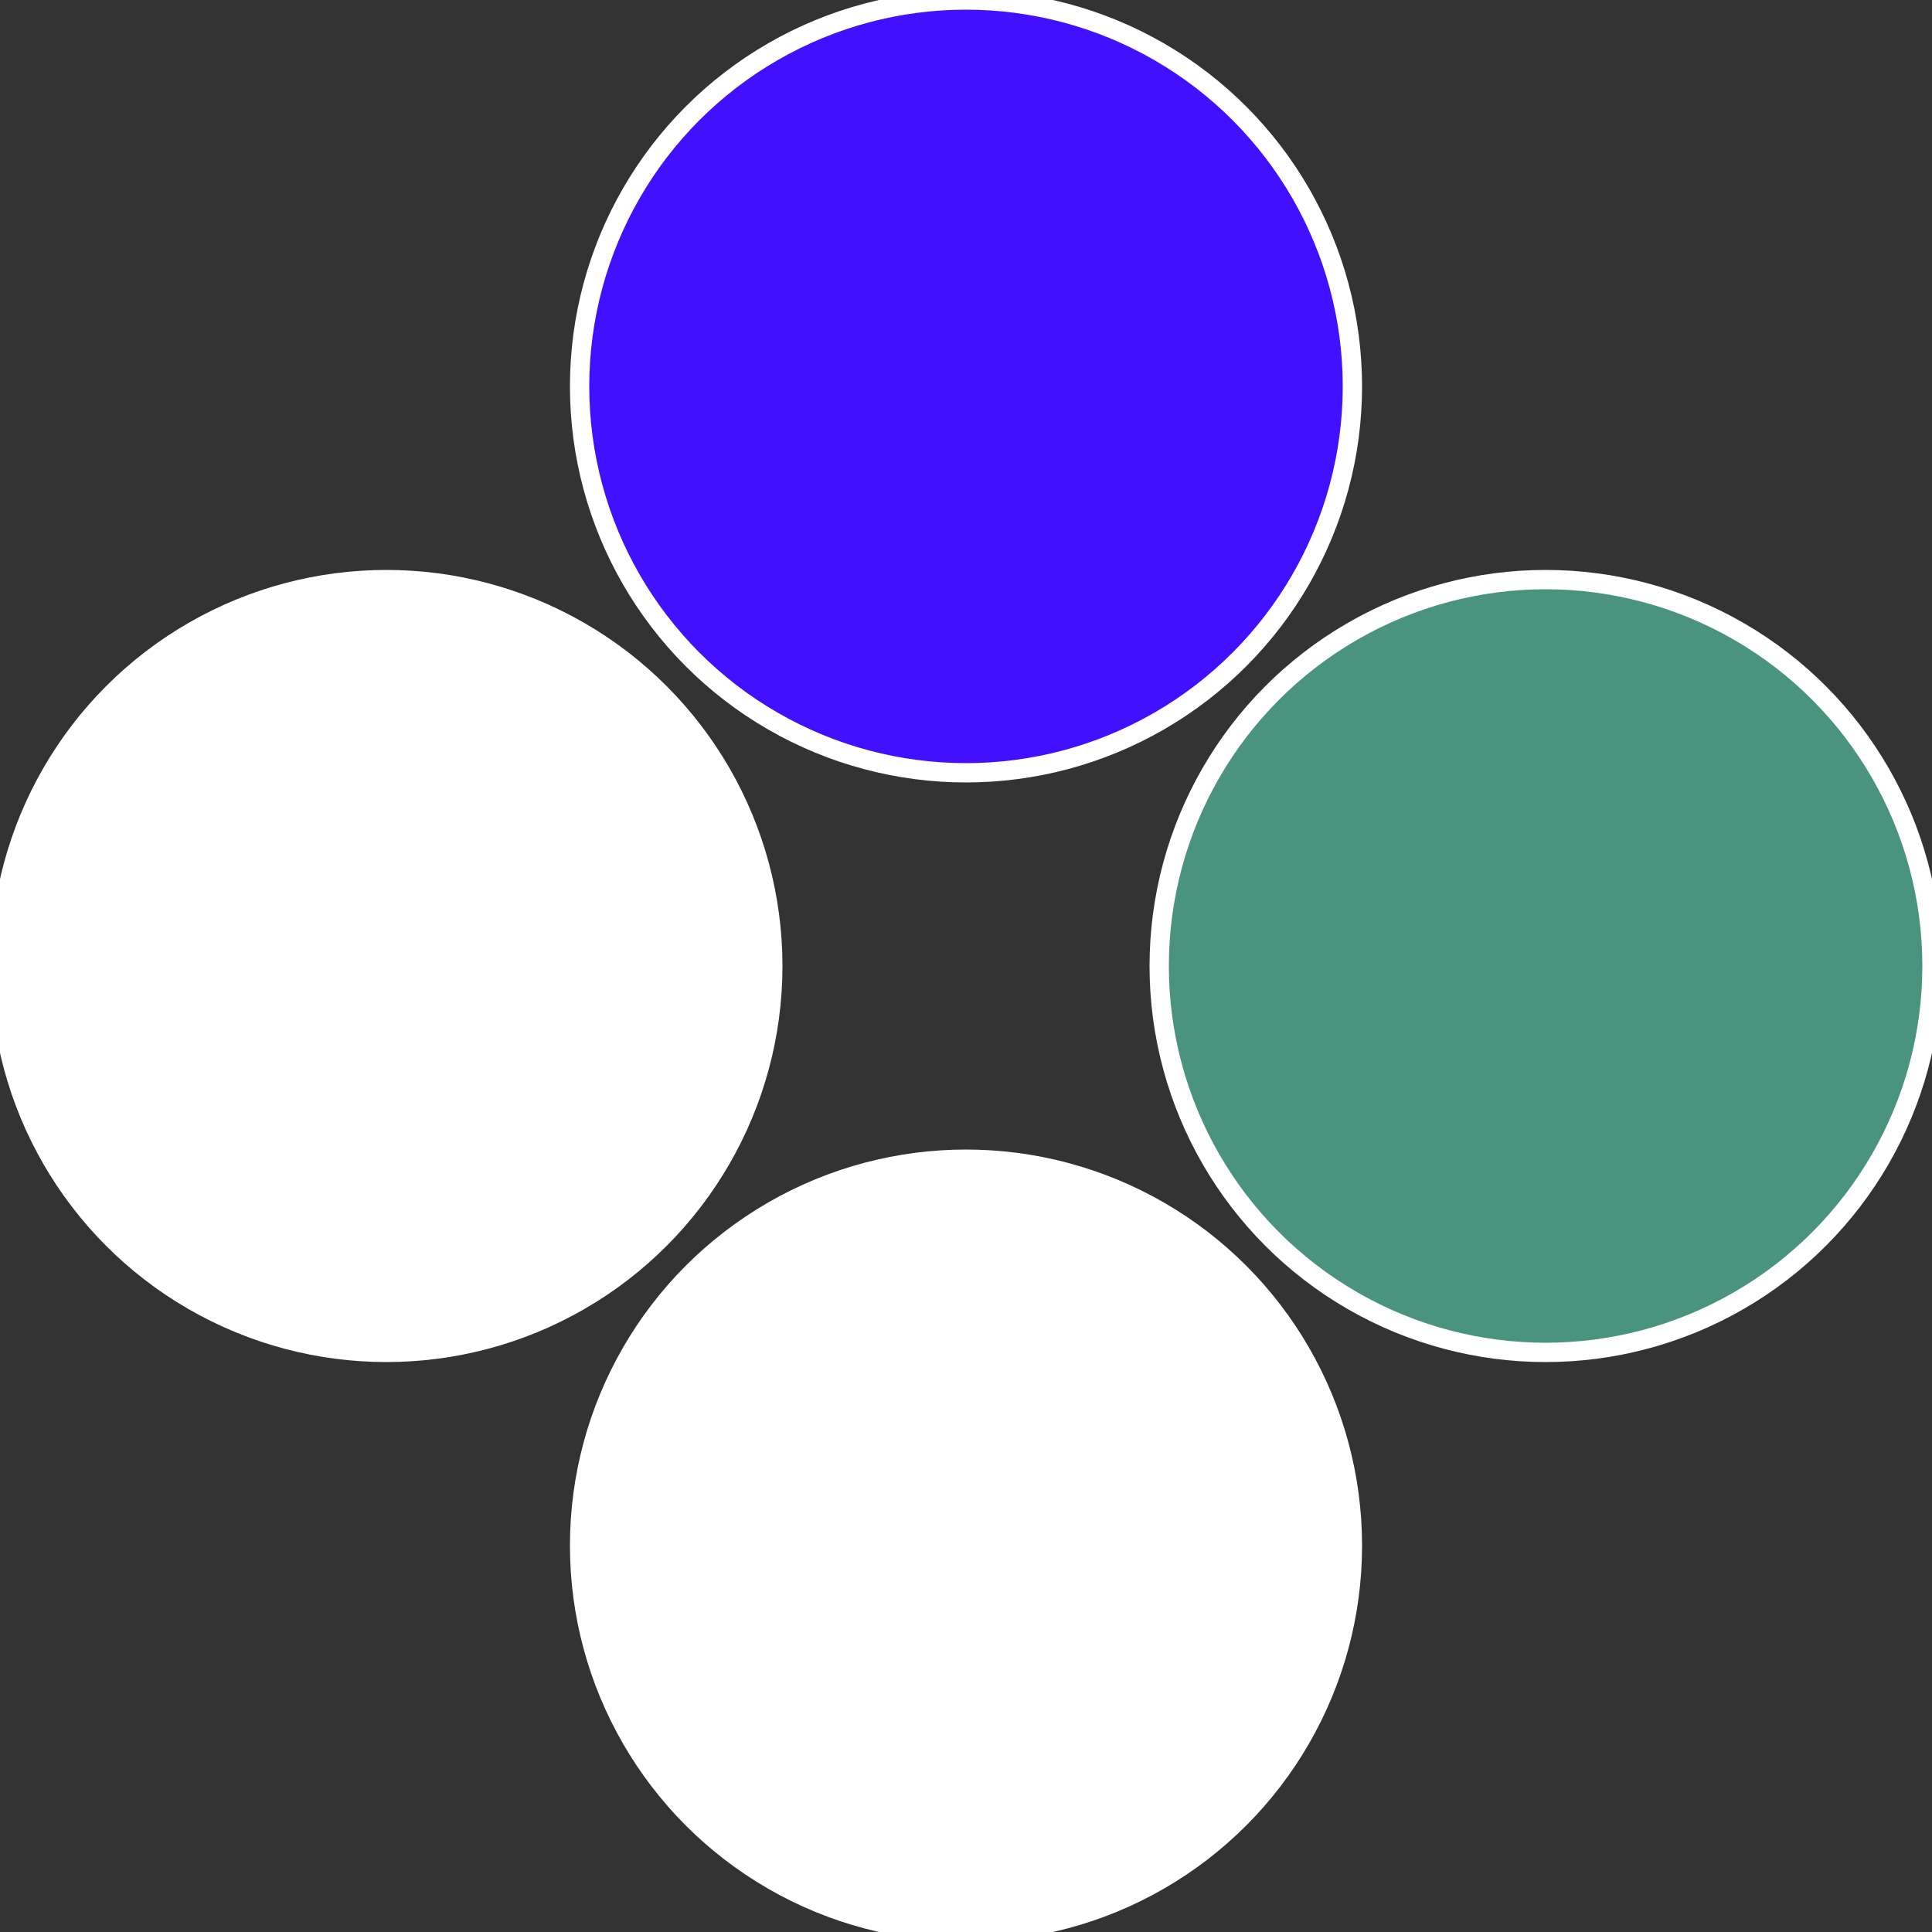
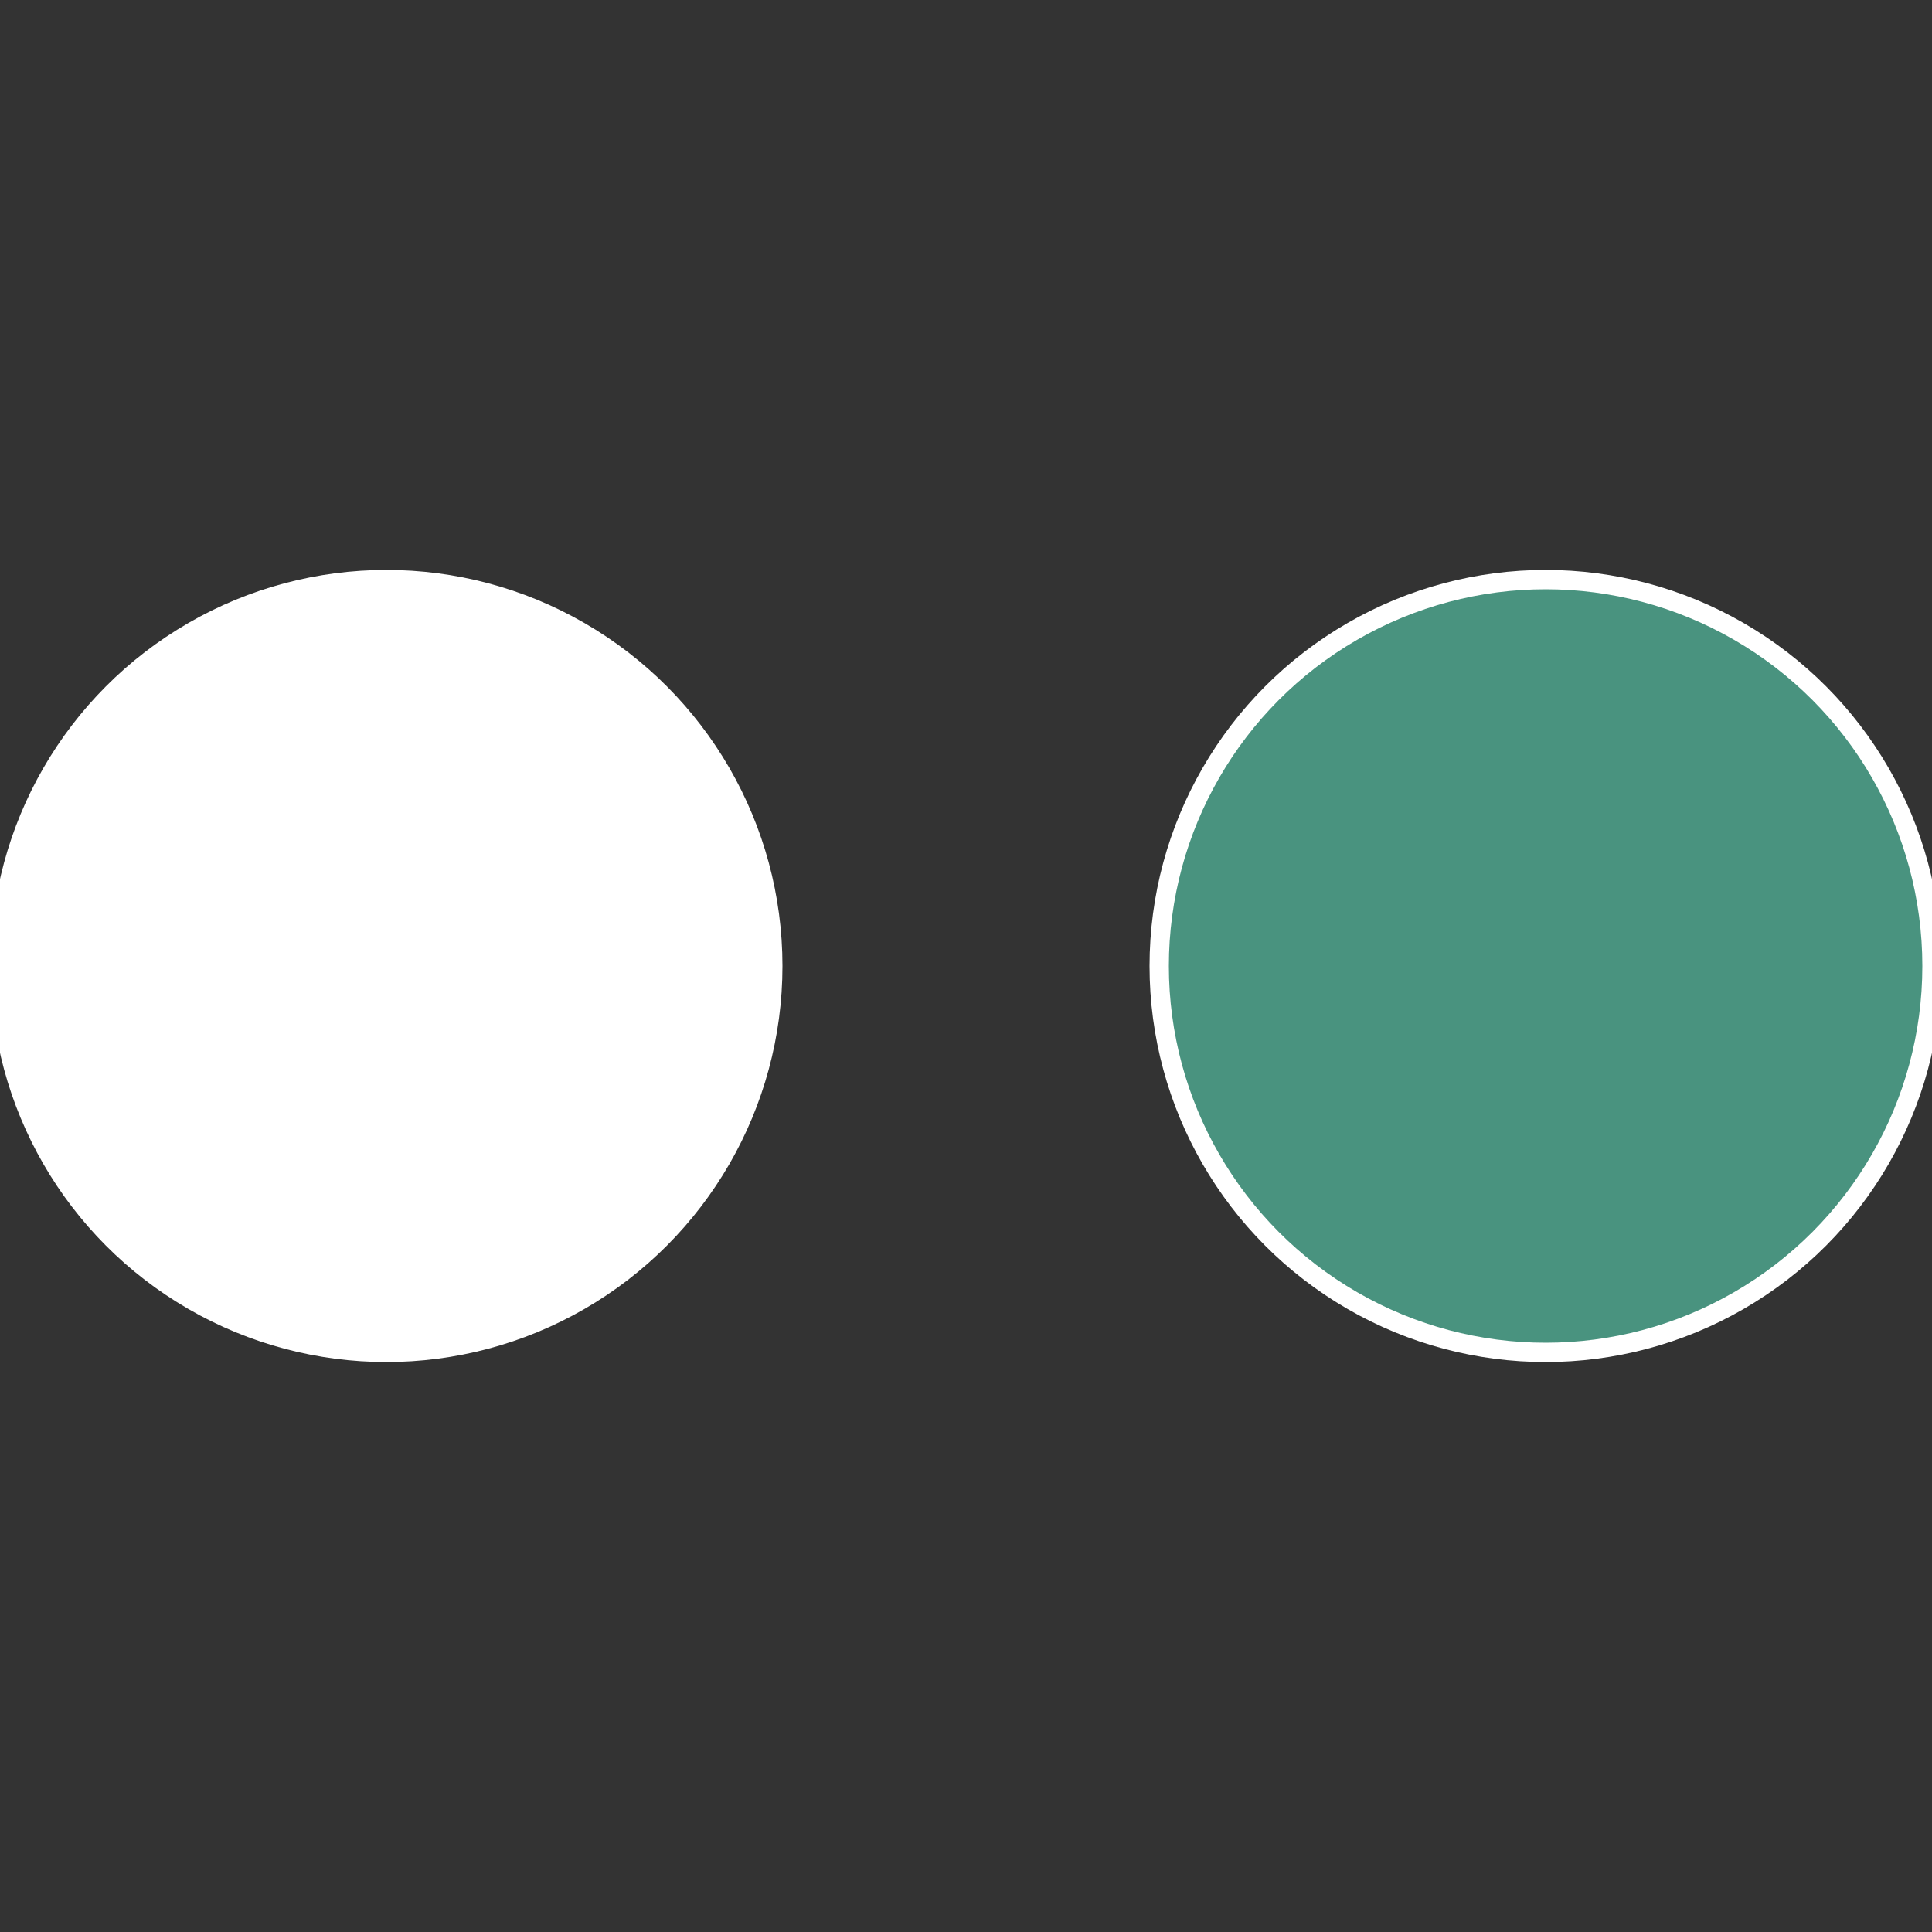
<svg xmlns="http://www.w3.org/2000/svg" width="500" height="500" viewBox="-1 -1 2 2">
  <rect x="-1" y="-1" width="2" height="2" fill="#333333" stroke="none" />
  <circle cx="0.6" cy="0" r="0.4" fill="#49937fffffffffffffc62" stroke="#fff" stroke-width="1%" />
-   <circle cx="3.6739403974421E-17" cy="0.6" r="0.4" fill="#fffffffffffffccb499fffffffffffffc62" stroke="#fff" stroke-width="1%" />
  <circle cx="-0.6" cy="7.3478807948841E-17" r="0.4" fill="#fffffffffffffc62e7499" stroke="#fff" stroke-width="1%" />
-   <circle cx="-1.1021821192326E-16" cy="-0.6" r="0.4" fill="#430fffffffffffffc62499" stroke="#fff" stroke-width="1%" />
</svg>